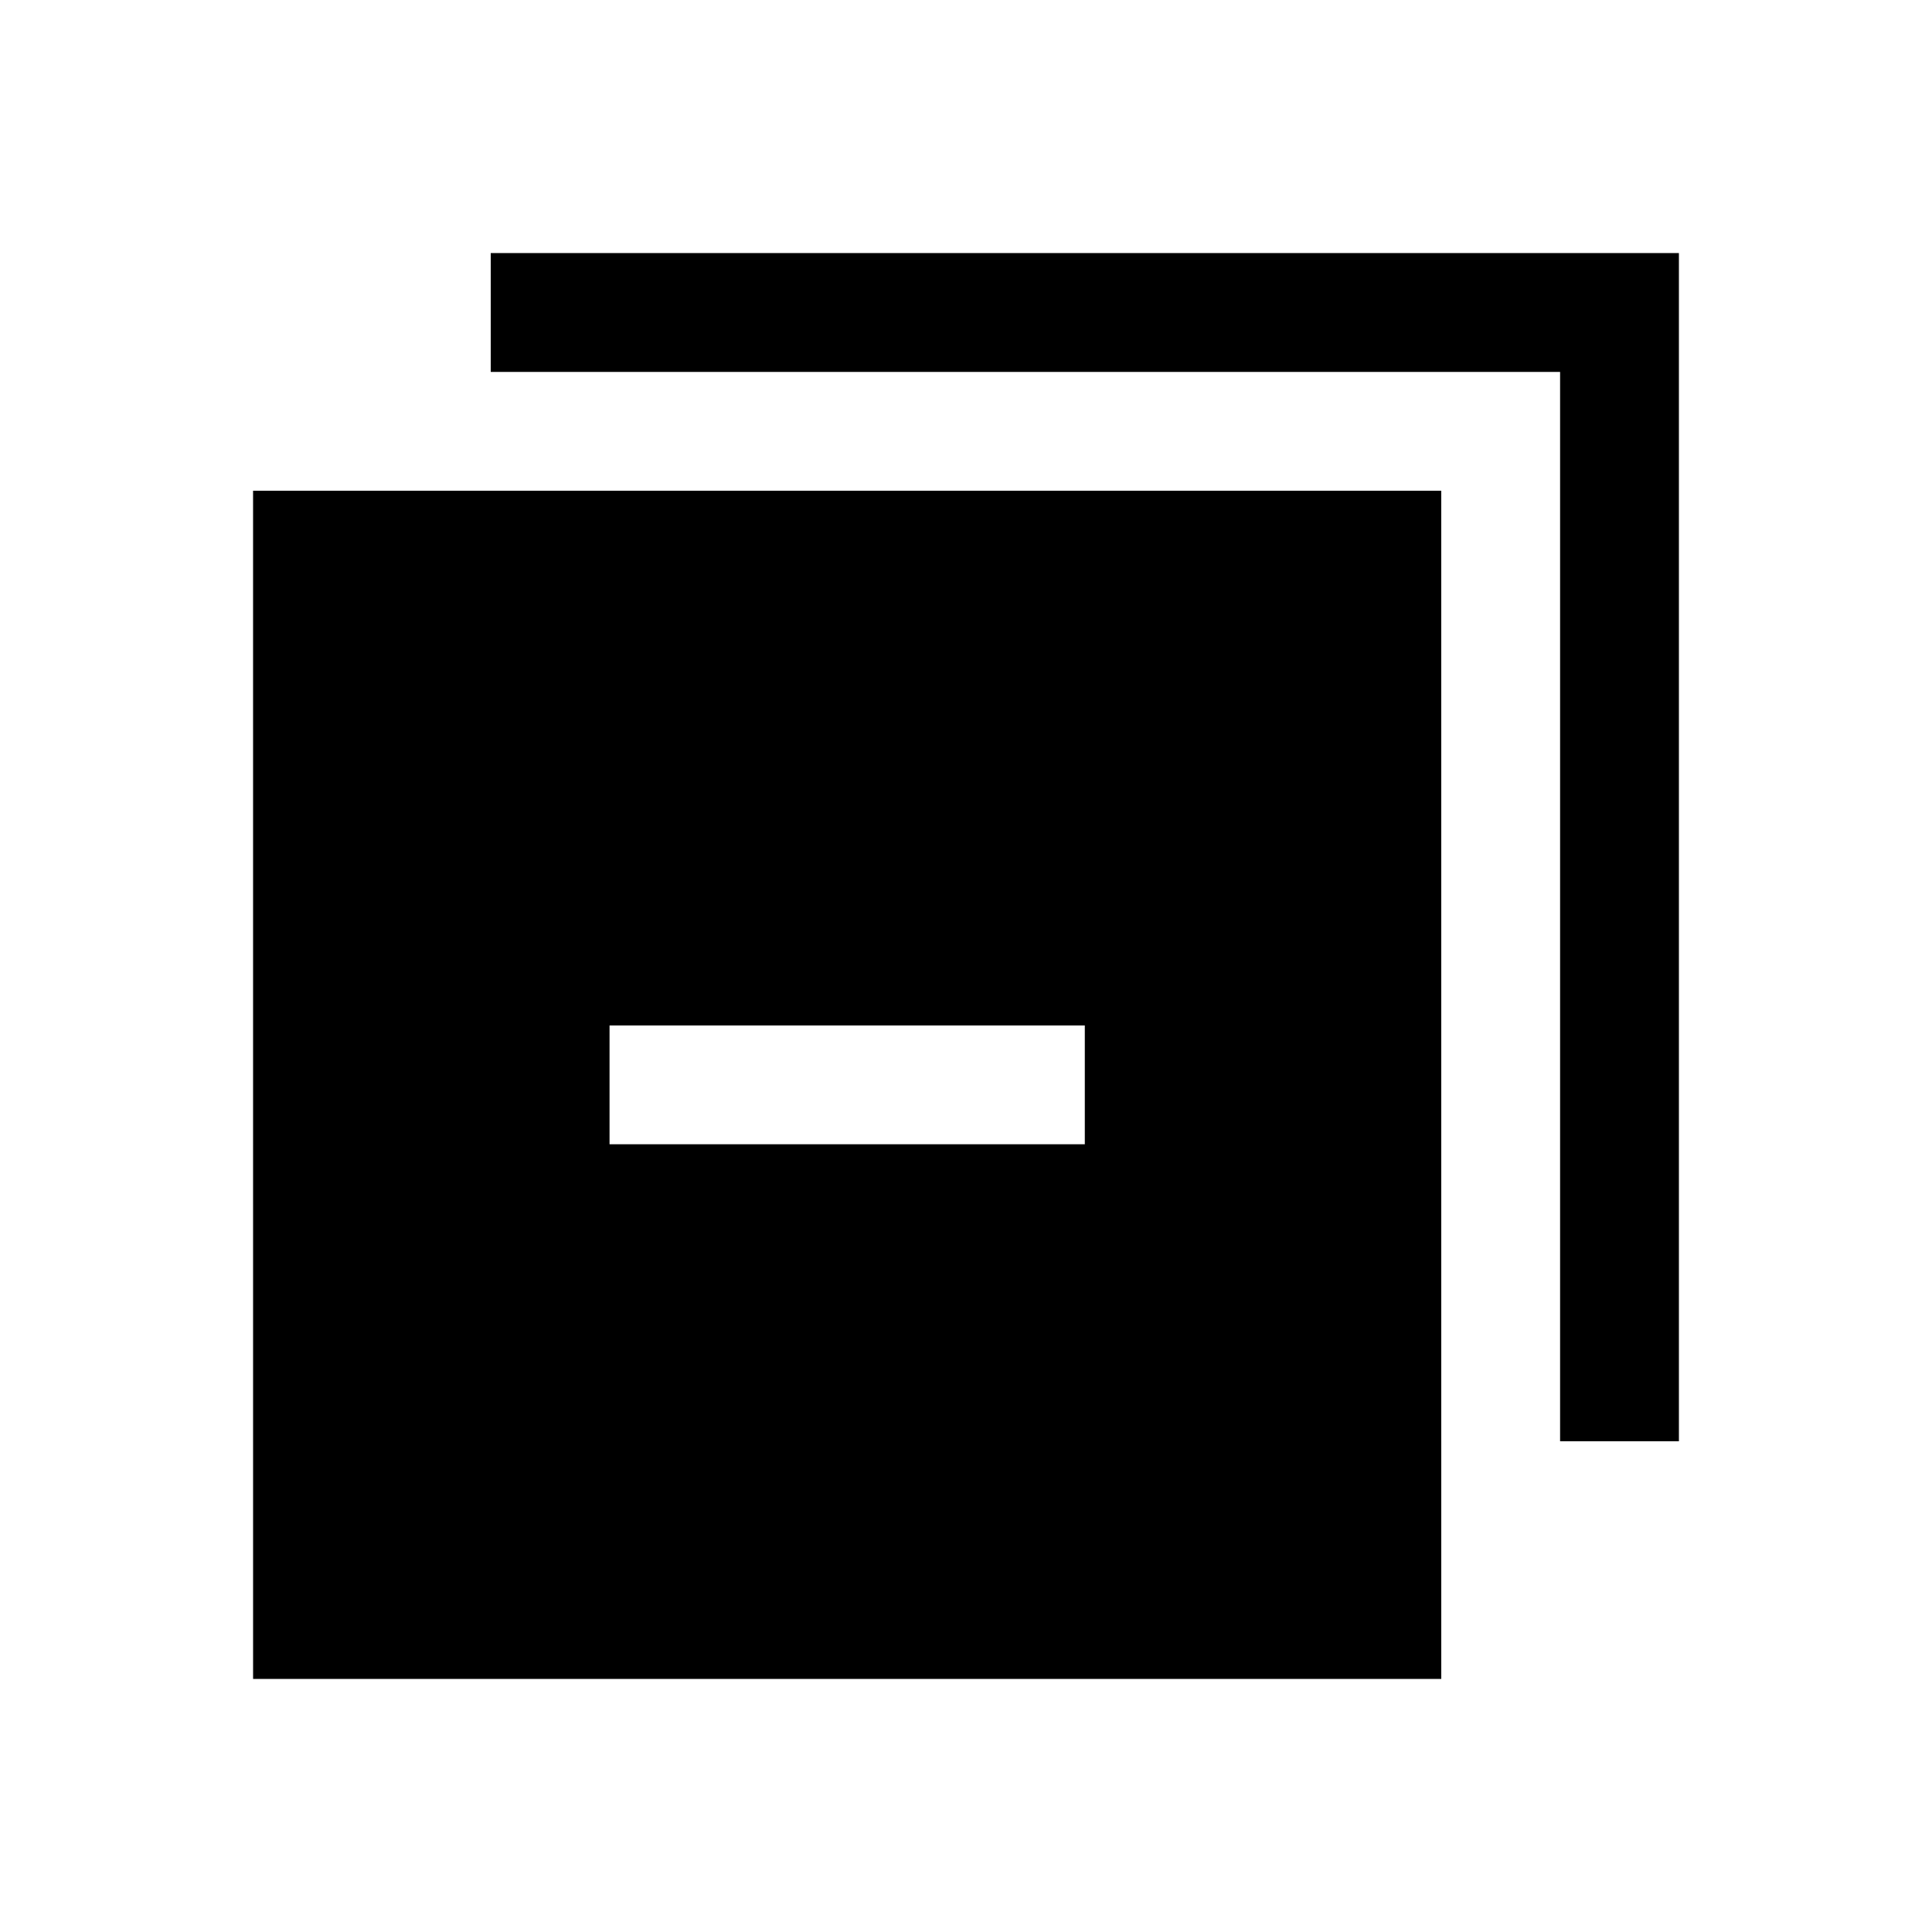
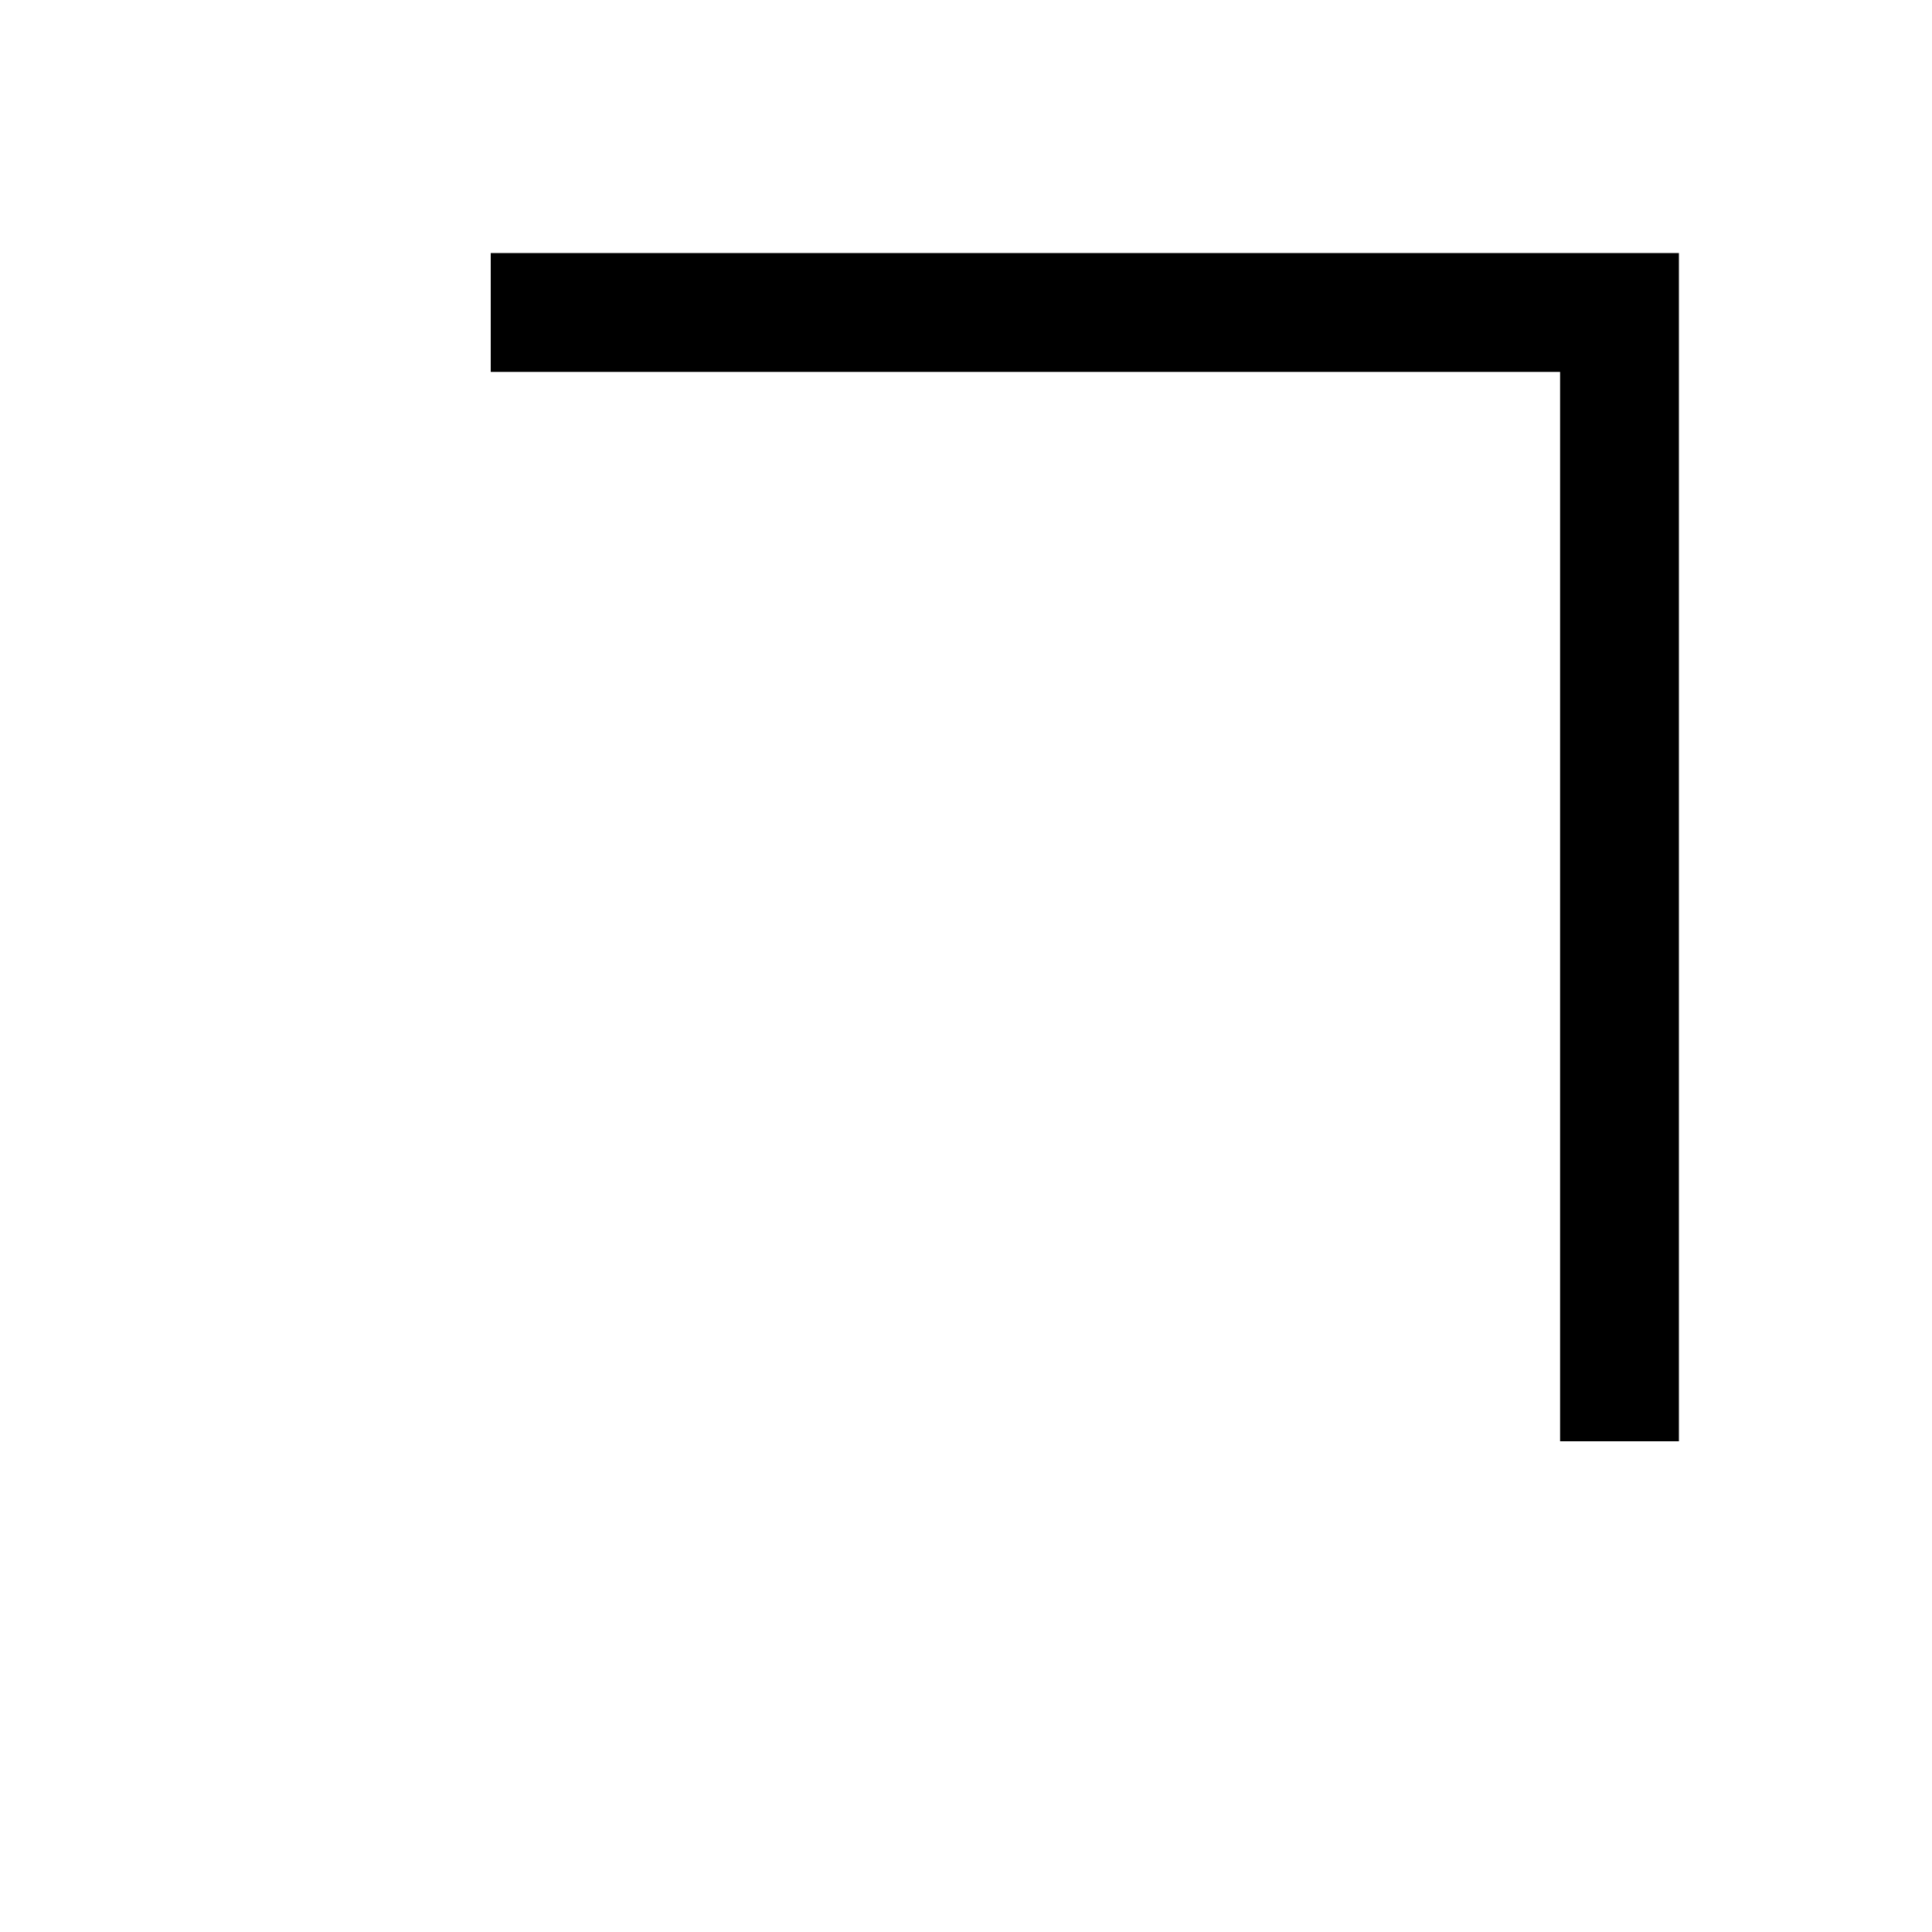
<svg xmlns="http://www.w3.org/2000/svg" fill="#000000" width="800px" height="800px" version="1.1" viewBox="144 144 512 512">
  <g>
    <path d="m274.05 211.07v31.488h283.39v283.39h31.488v-314.88z" />
-     <path d="m211.07 588.93h314.88l-0.004-314.88h-314.88zm94.465-173.18h125.95v31.488h-125.95z" />
  </g>
</svg>